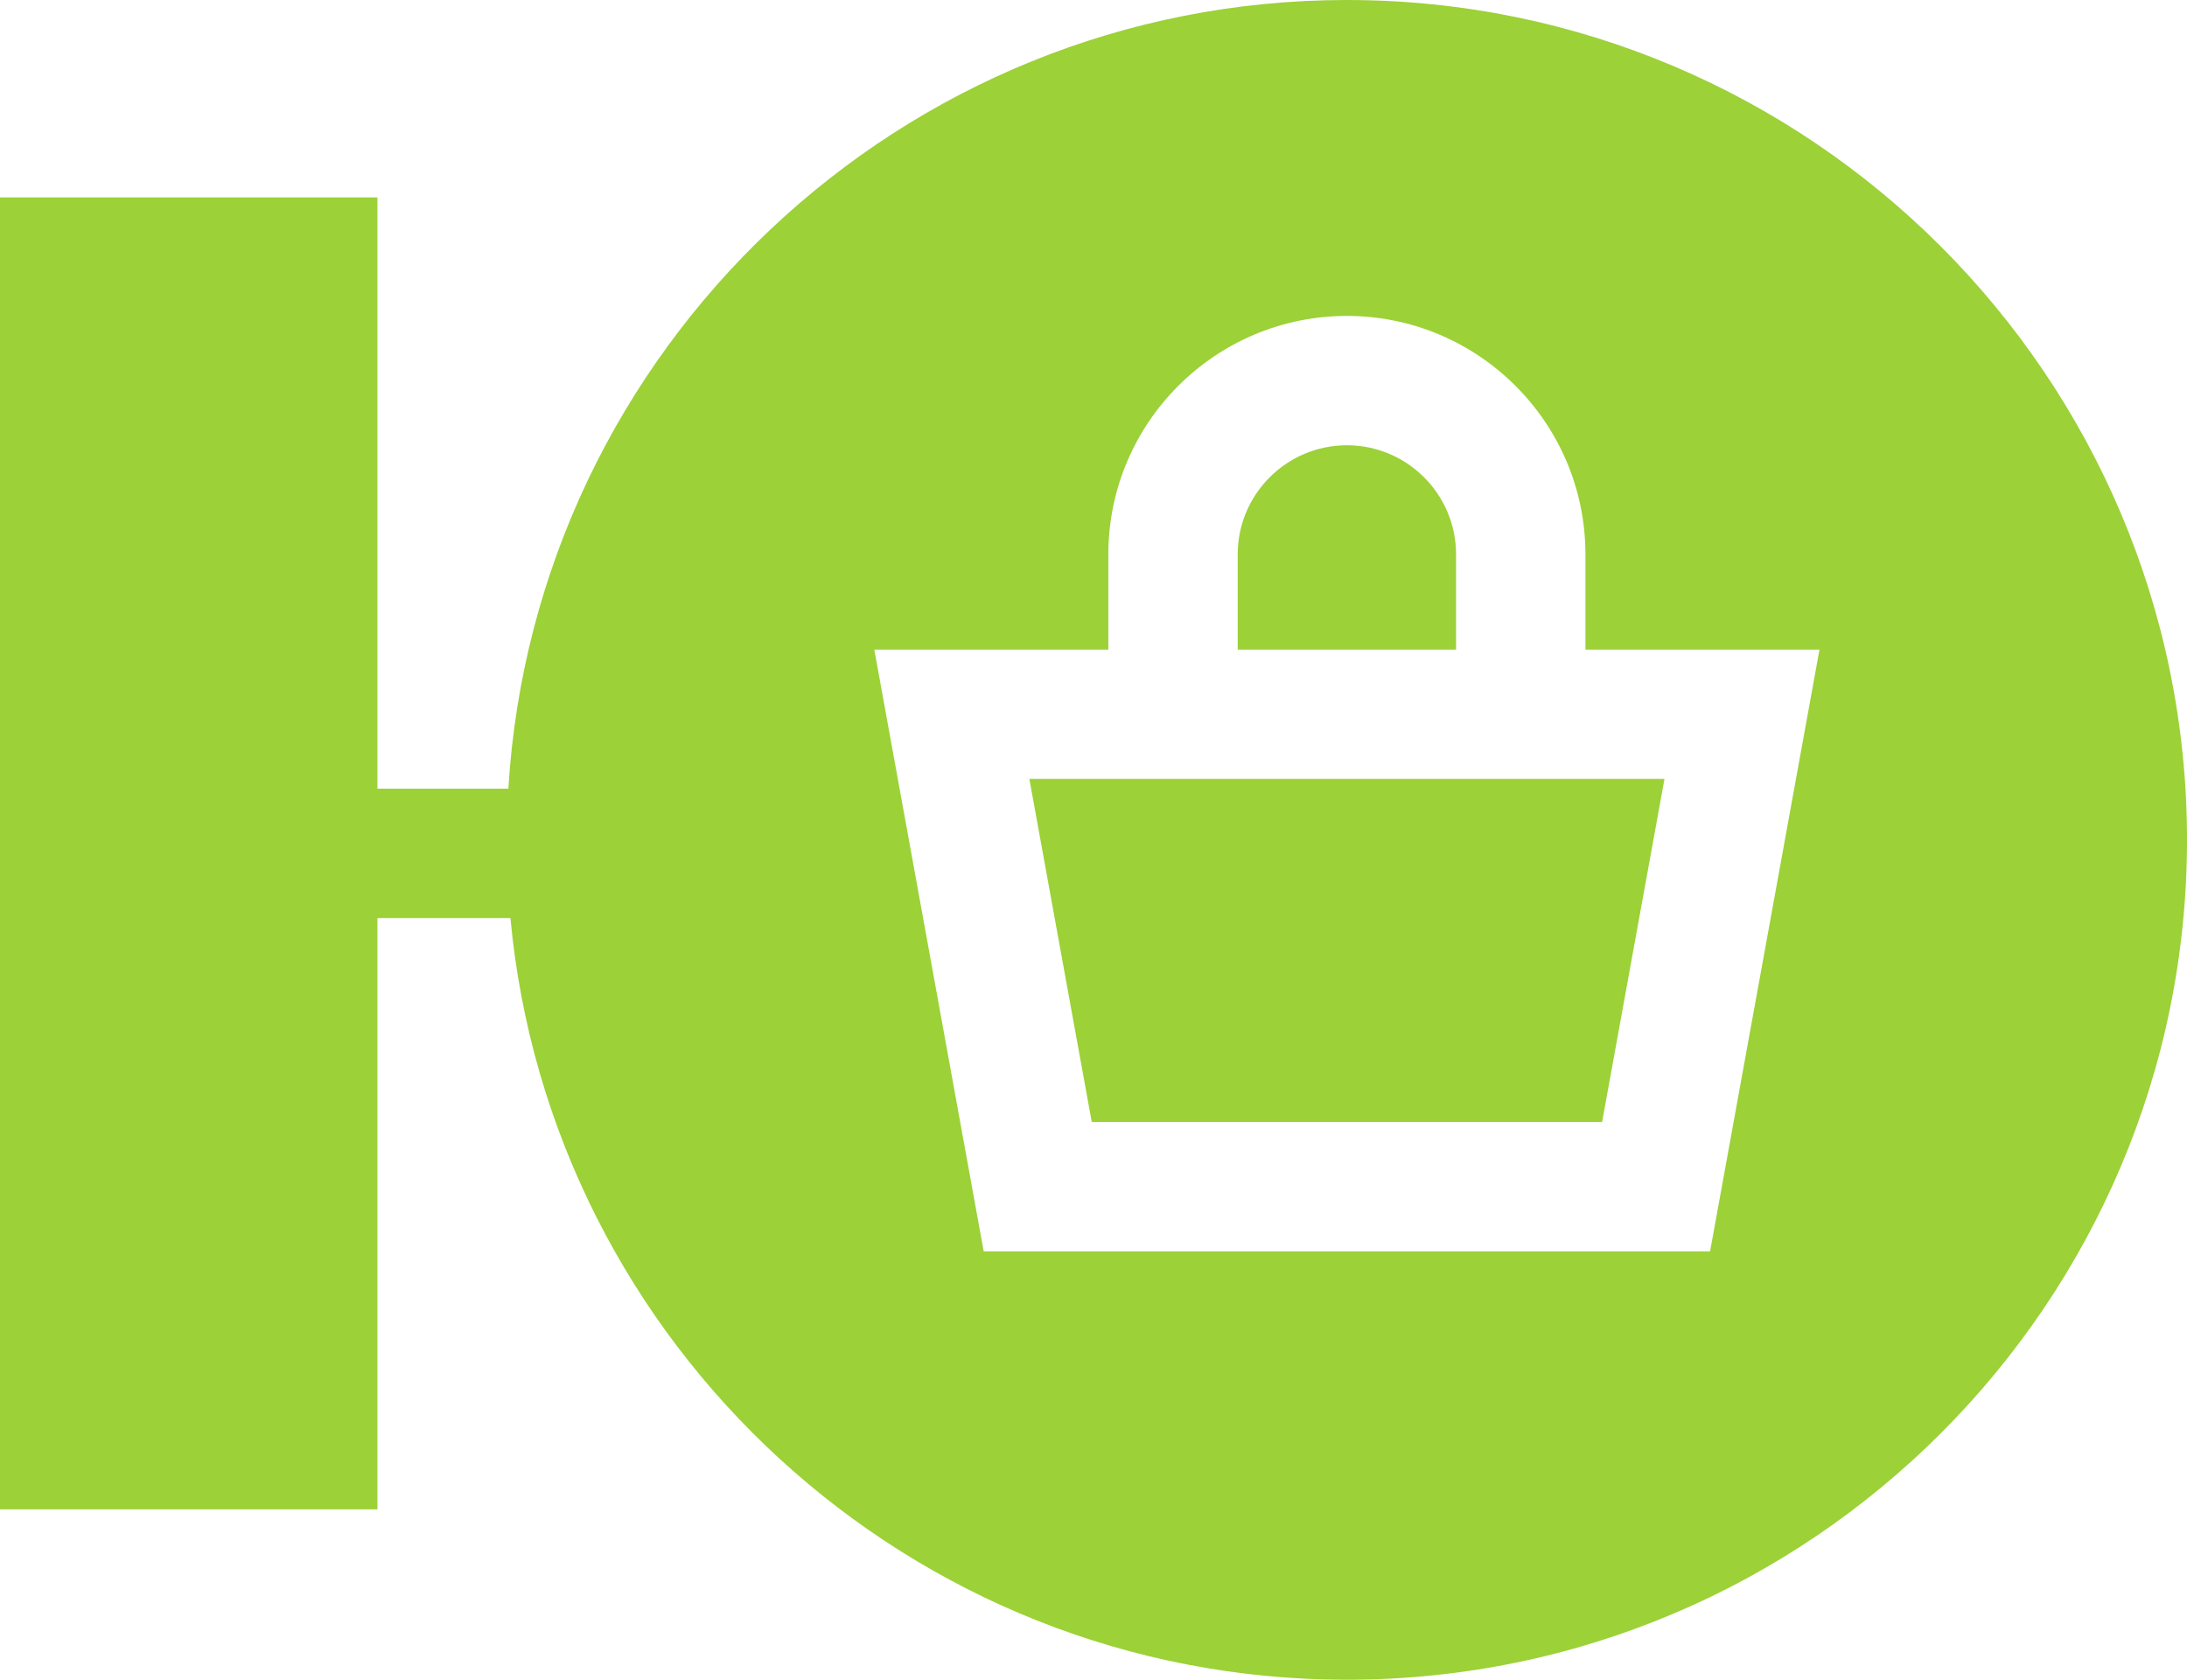
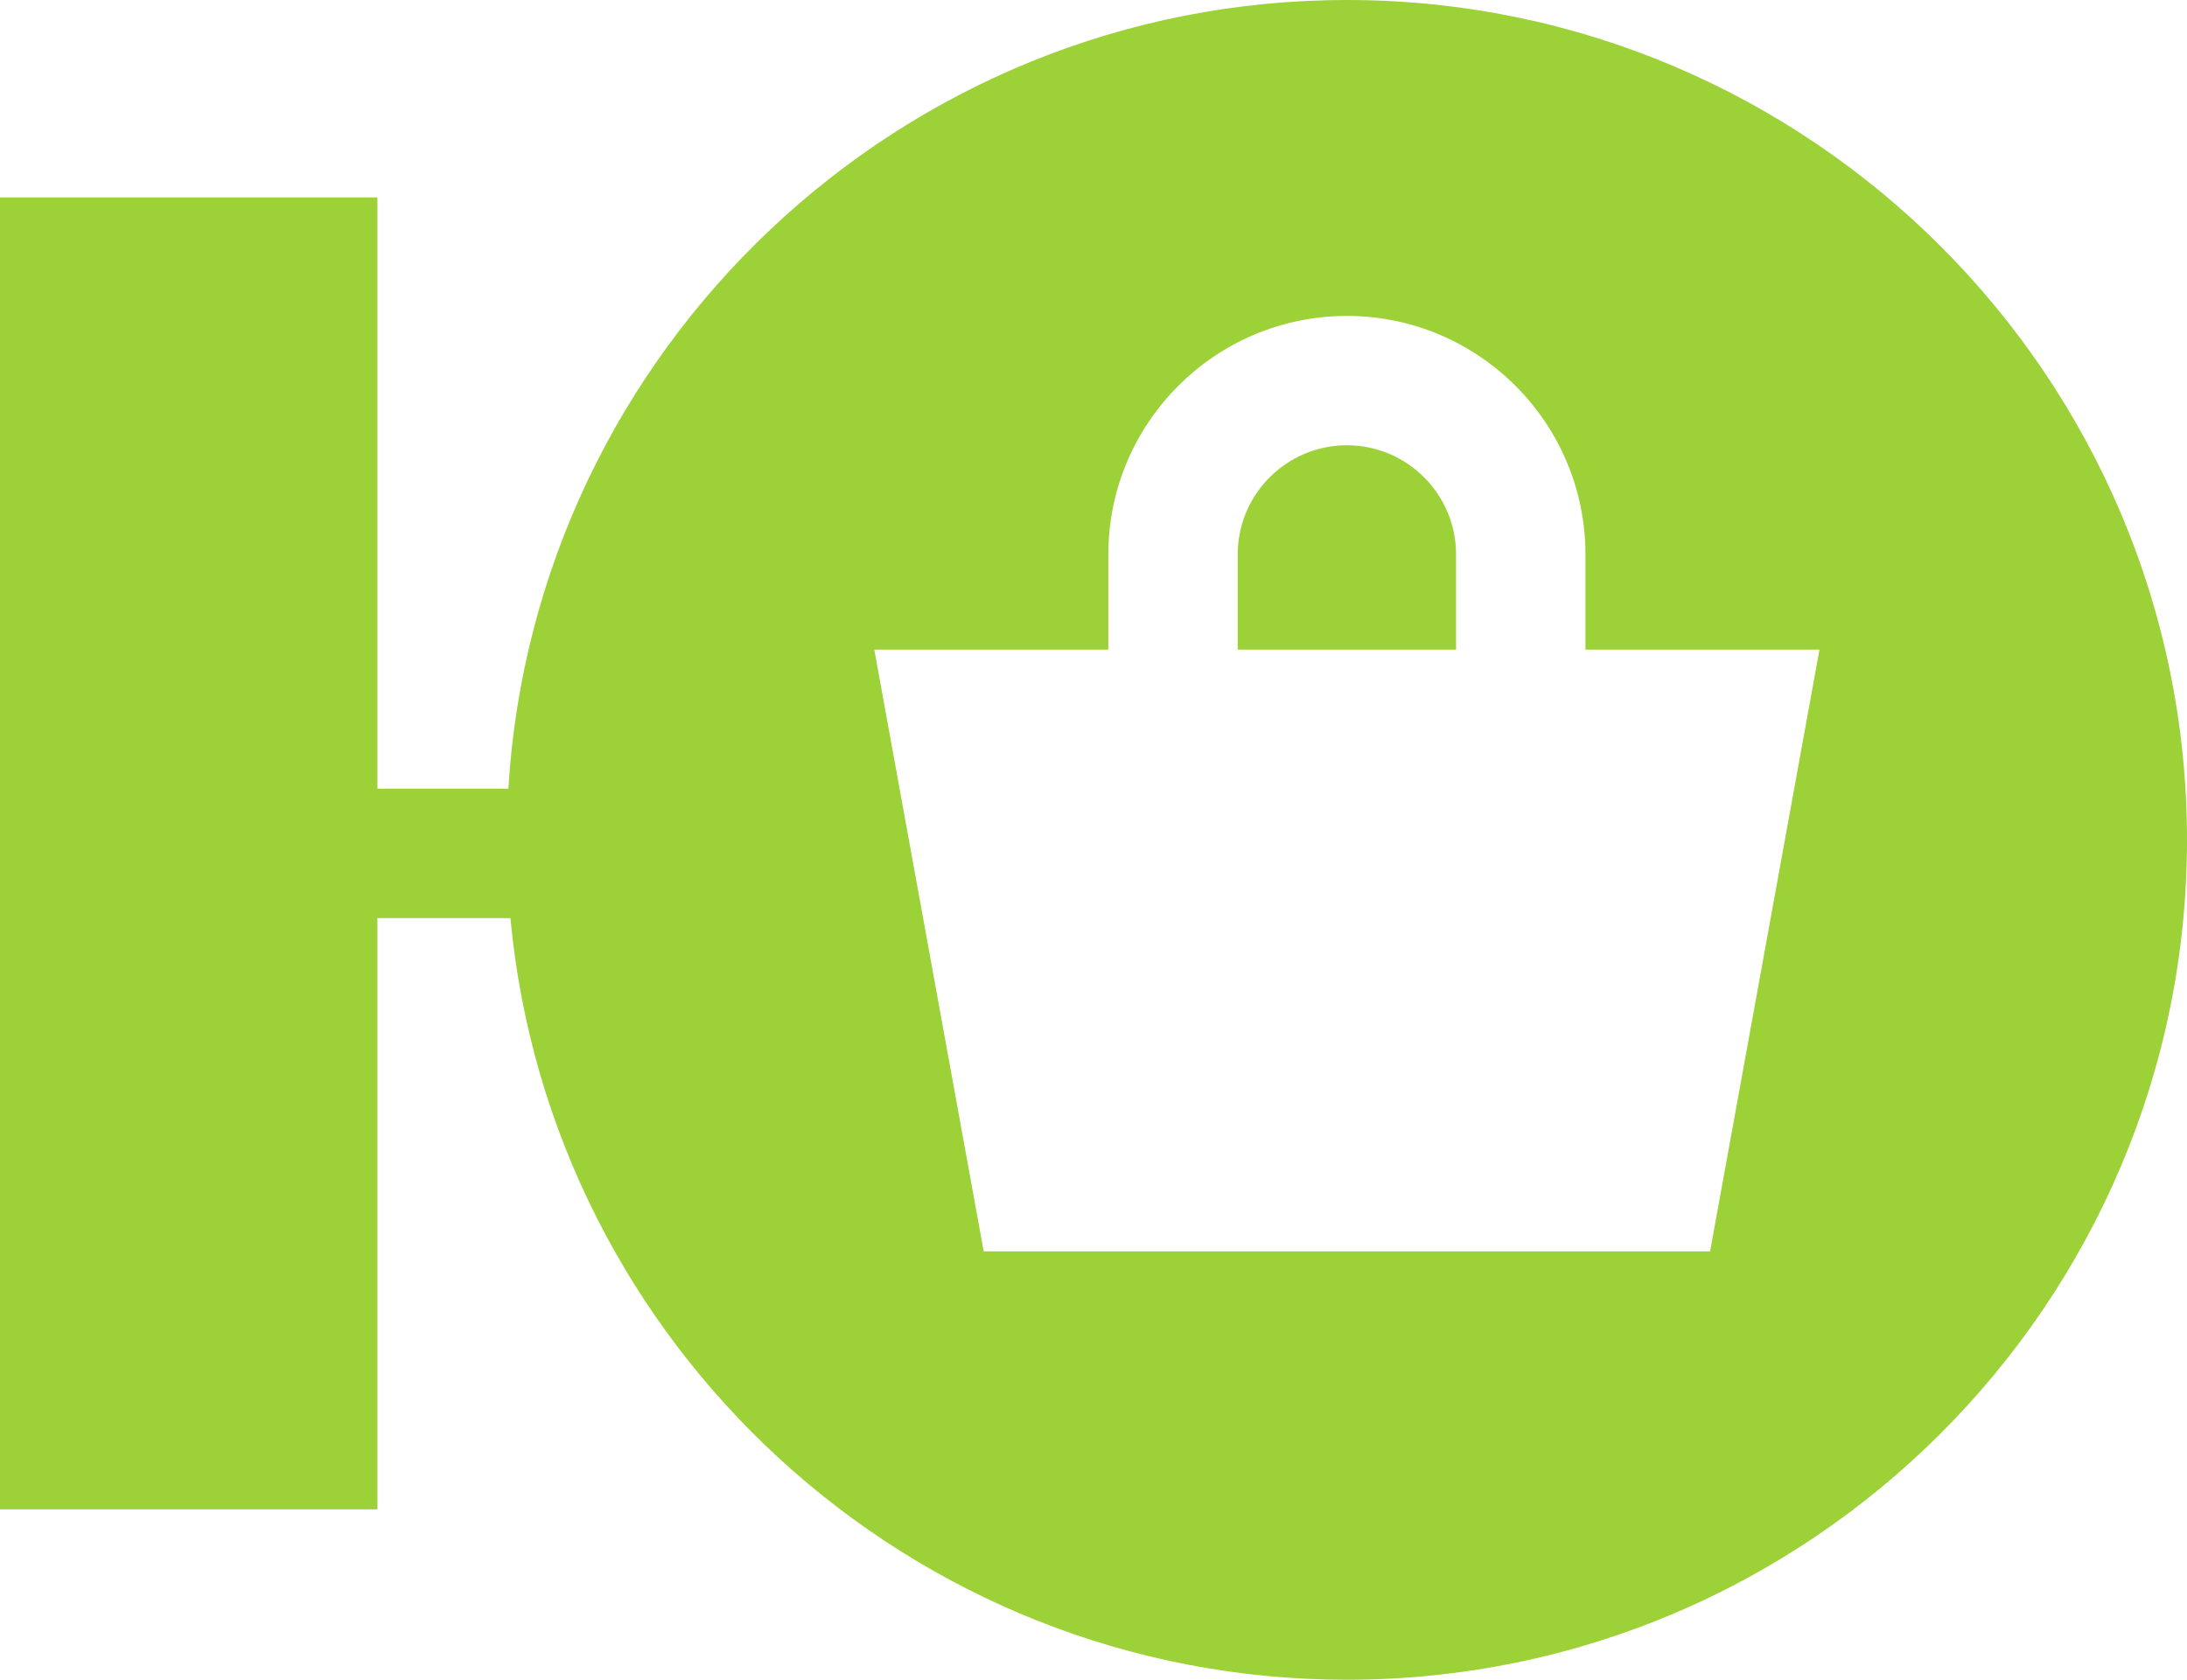
<svg xmlns="http://www.w3.org/2000/svg" id="Layer_1" viewBox="0 0 56.693 43.556">
  <path d="M37.745,14.376c0-1.56-1.269-2.83-2.83-2.83s-2.83,1.269-2.83,2.83v2.468h5.66v-2.468h0Z" fill="#9cd137" />
-   <path d="M28.3,29.093h13.231l1.617-8.895h-16.464l1.617,8.895Z" fill="#9cd137" />
  <path d="M34.915,0C23.352,0,13.867,9.058,13.178,20.451h-3.394V5.119H0v34.019h9.784v-15.332h3.448c1.026,11.061,10.358,19.75,21.683,19.75,12.008,0,21.778-9.77,21.778-21.778S46.923,0,34.915,0h0ZM44.33,32.448h-18.83l-2.836-15.604h6.067v-2.468c0-3.41,2.774-6.184,6.184-6.184s6.184,2.774,6.184,6.184v2.468h6.067l-2.836,15.604Z" fill="#9cd137" />
</svg>